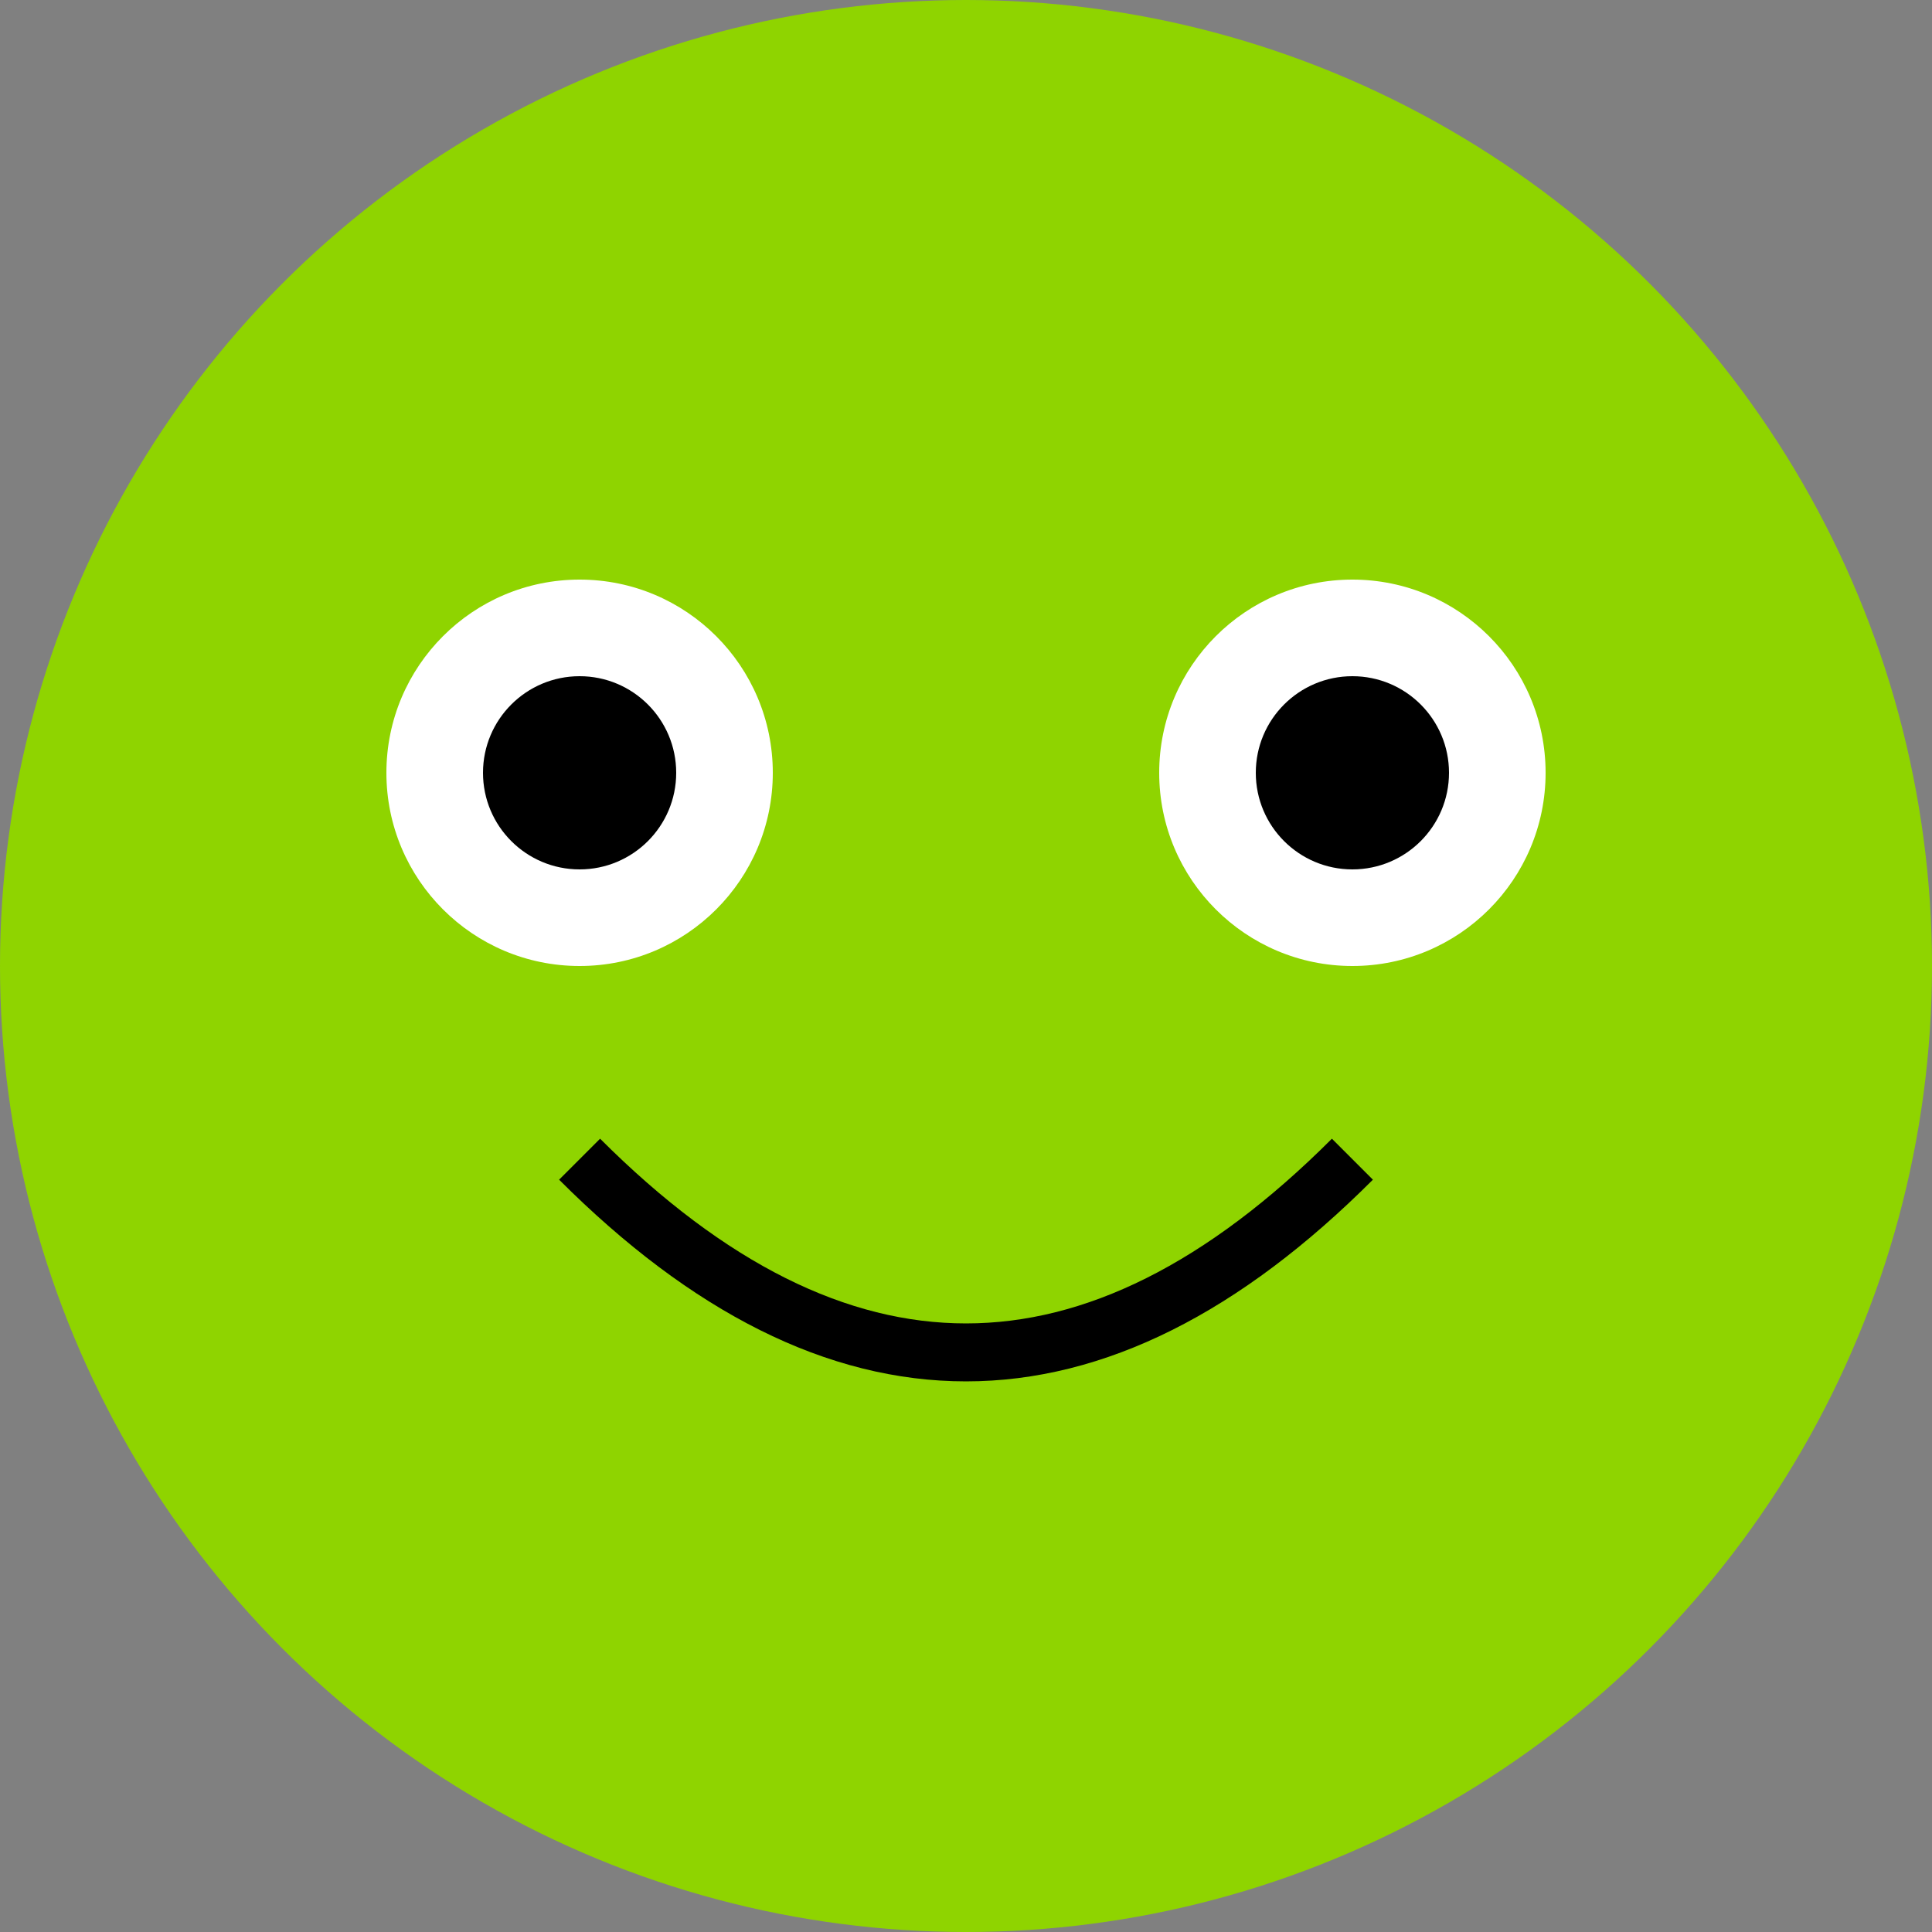
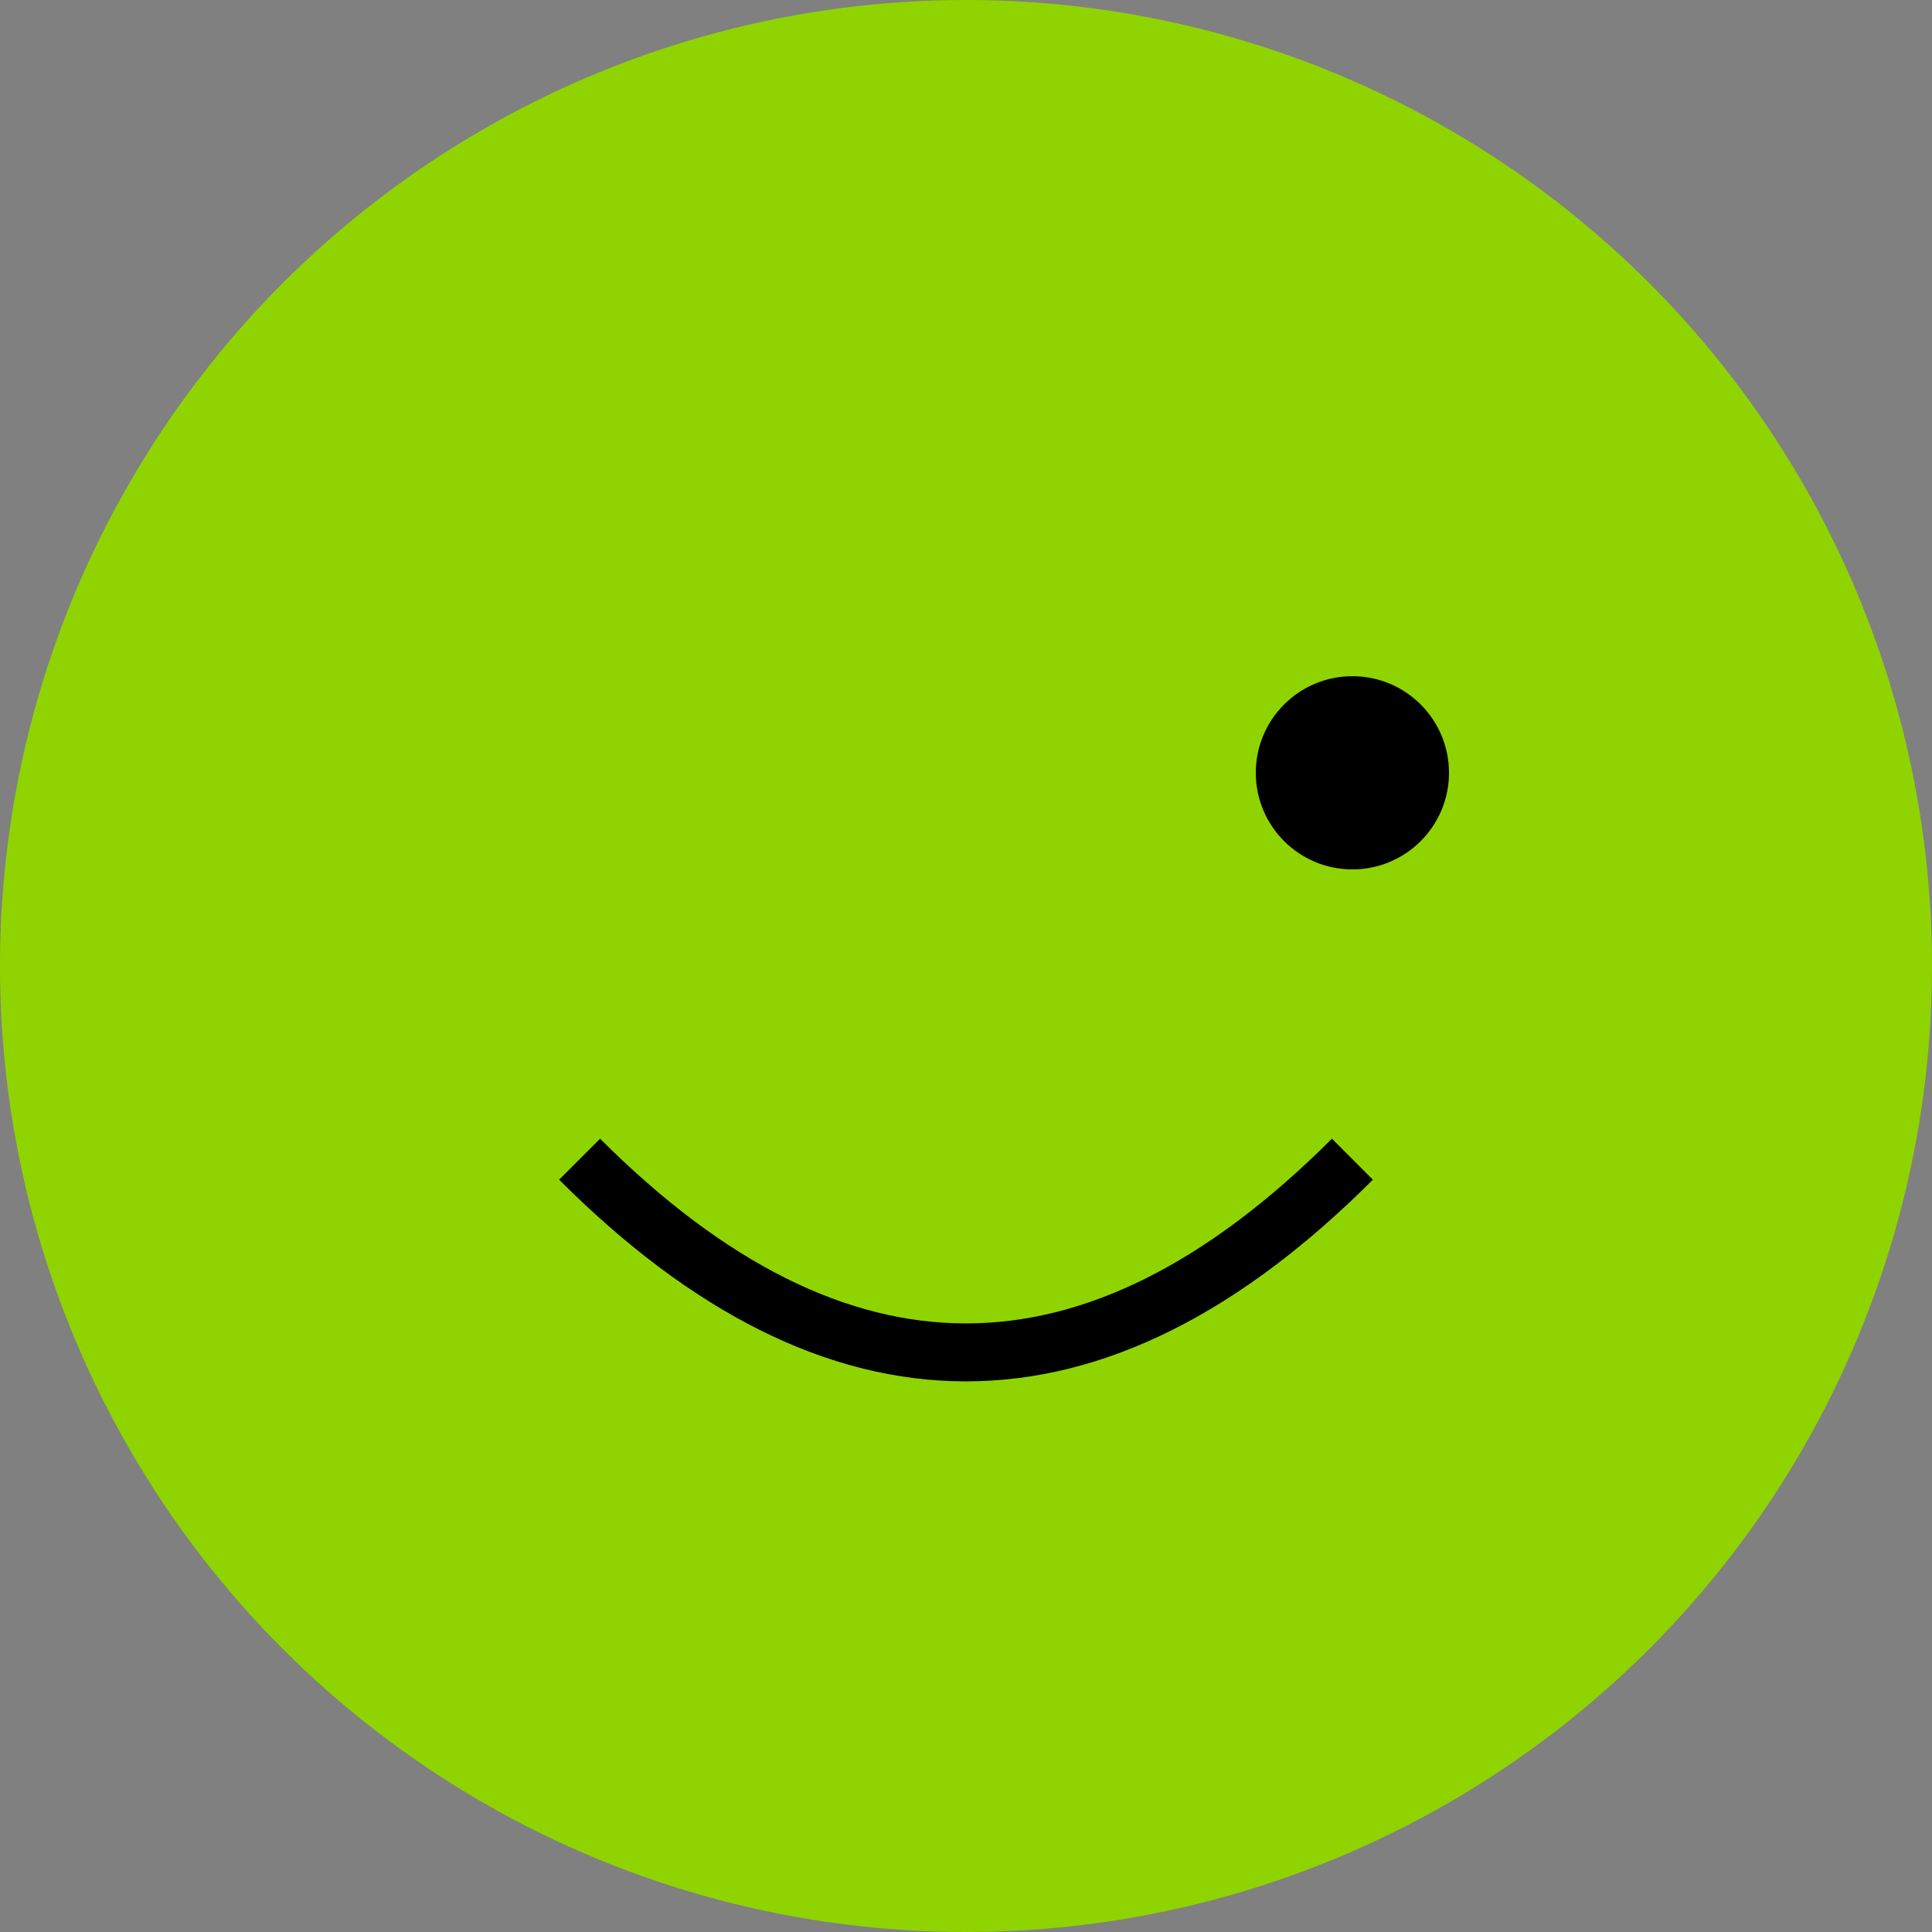
<svg xmlns="http://www.w3.org/2000/svg" width="100" height="100" version="1.1">
  <rect width="100%" height="100%" fill="#808080" stroke="none" />
  <circle cx="50" cy="50" r="50" fill="#8FD400" />
-   <circle cx="30" cy="40" r="10" fill="#FFFFFF" />
-   <circle cx="70" cy="40" r="10" fill="#FFFFFF" />
-   <circle cx="30" cy="40" r="5" fill="#000000" />
  <circle cx="70" cy="40" r="5" fill="#000000" />
  <path d="M 30 60 Q 50 80 70 60" stroke="#000000" stroke-width="3" fill="transparent" />
</svg>